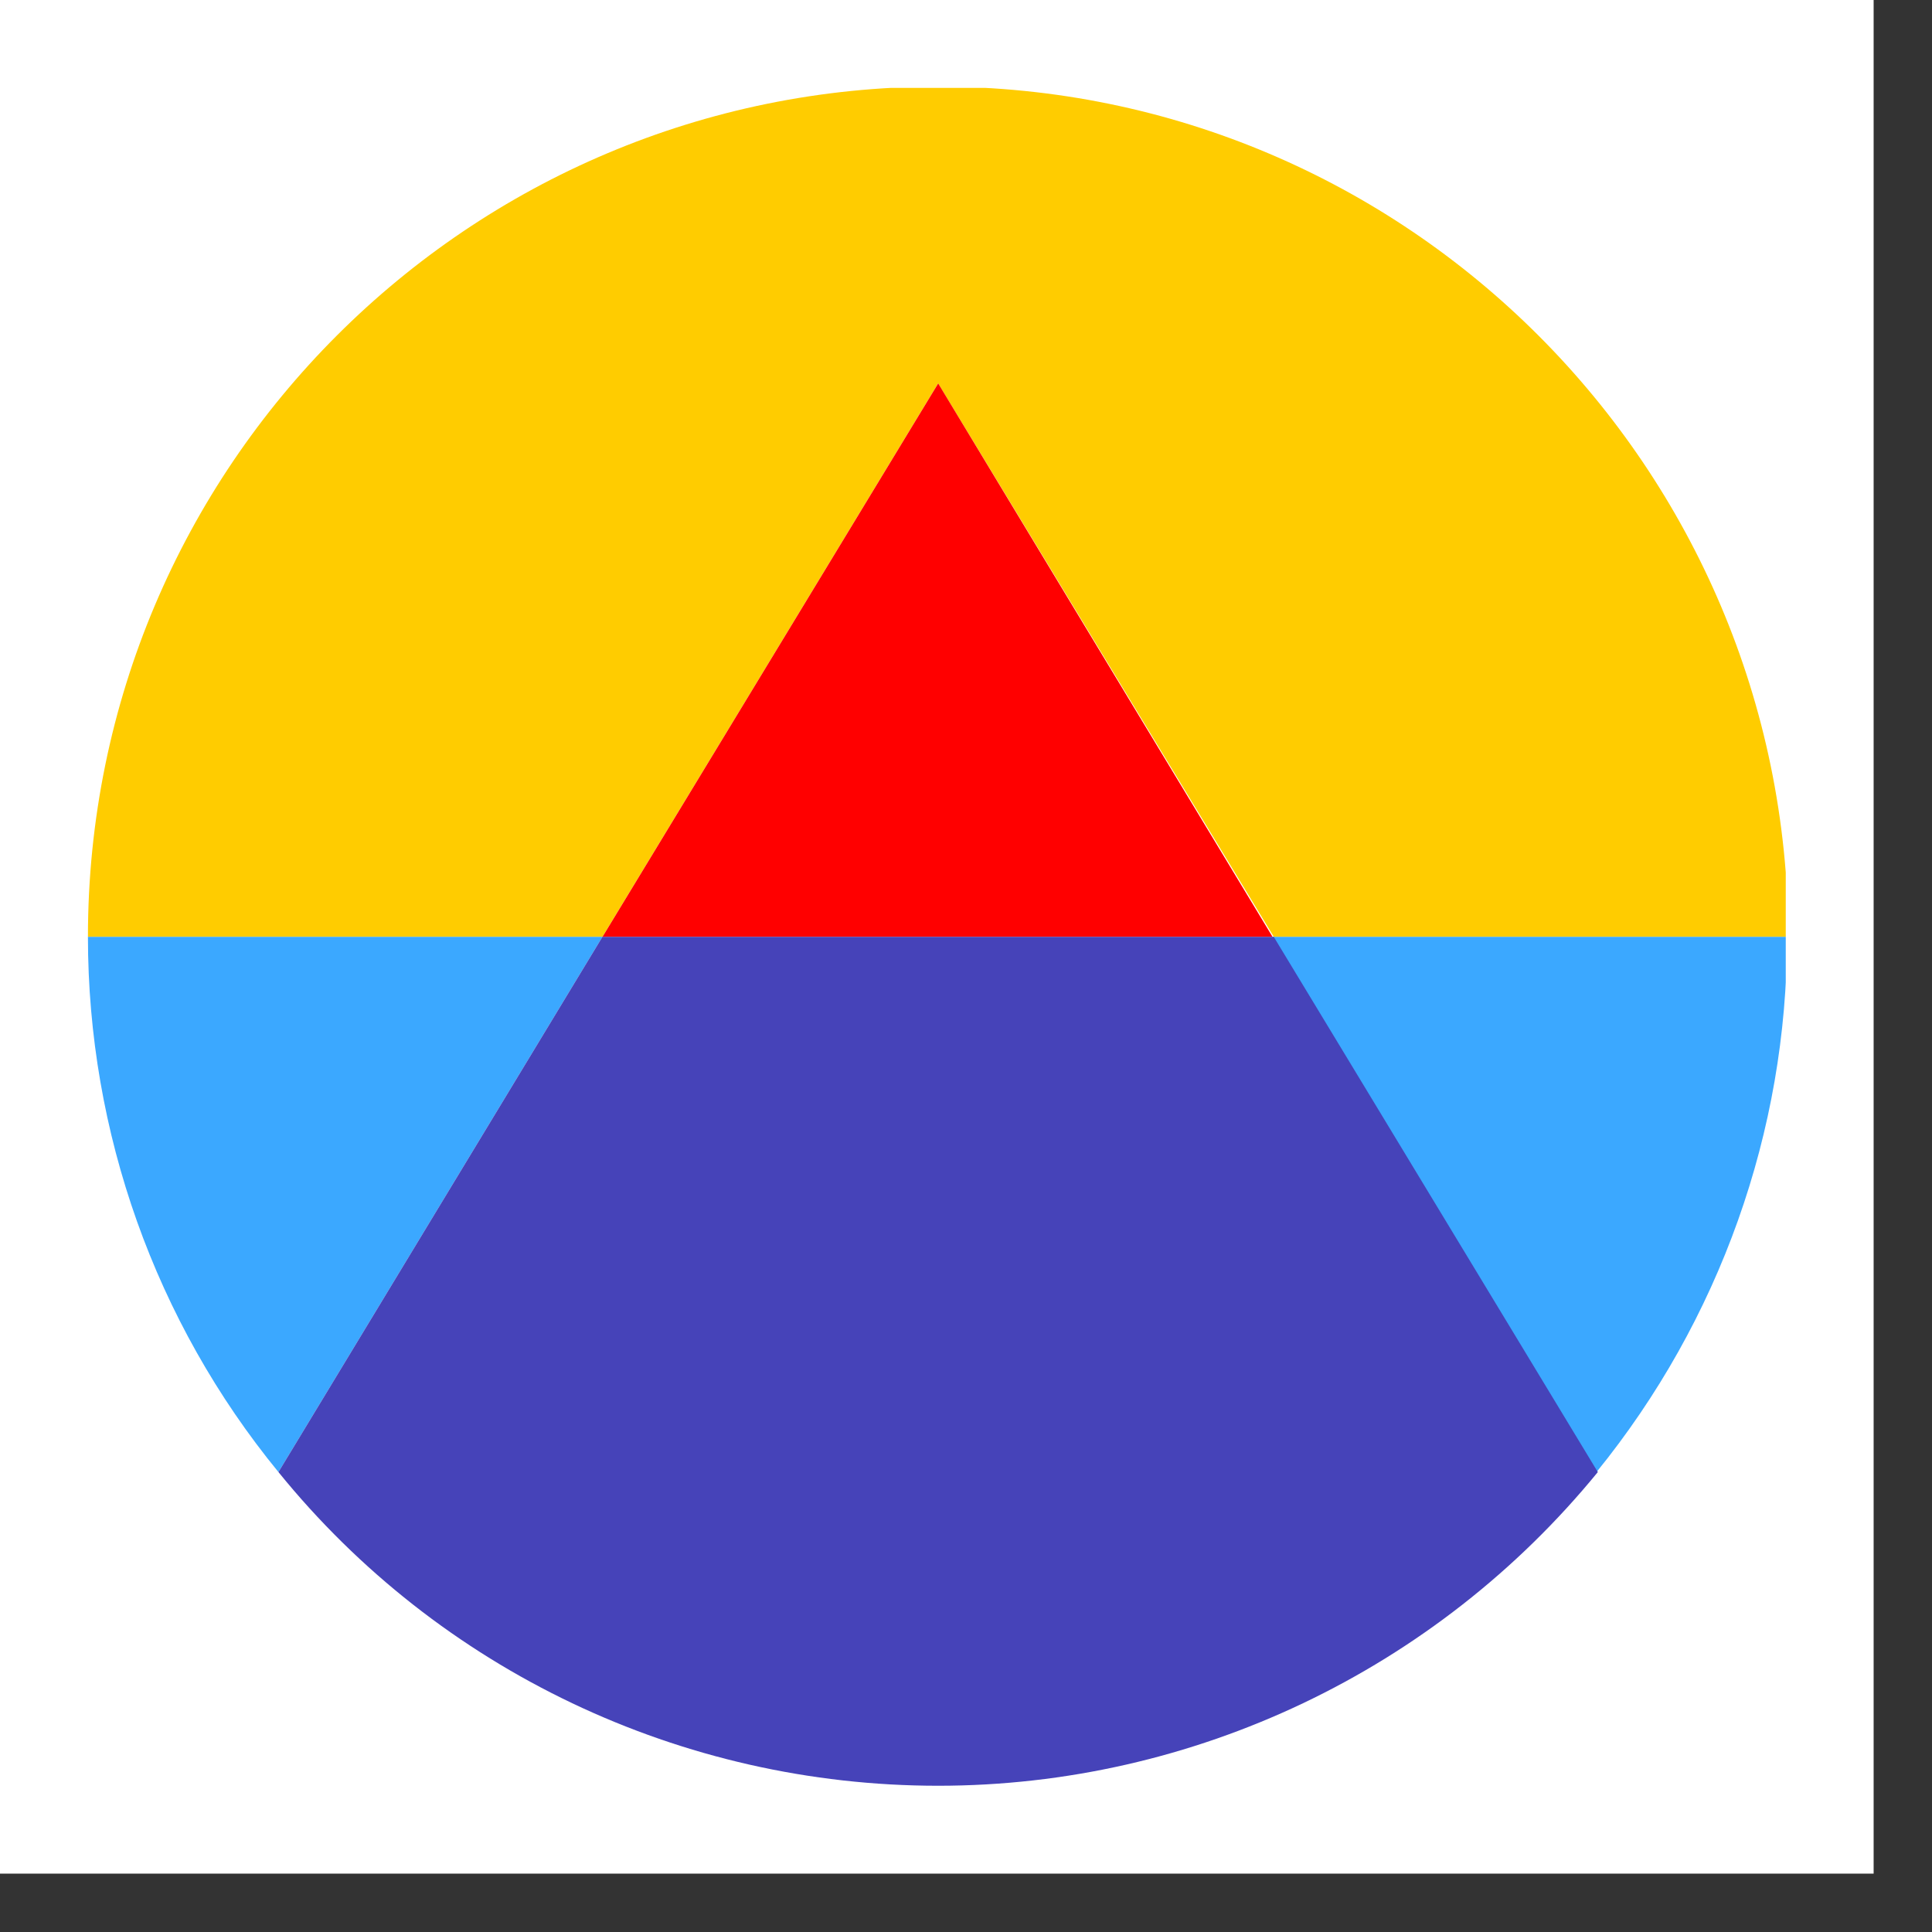
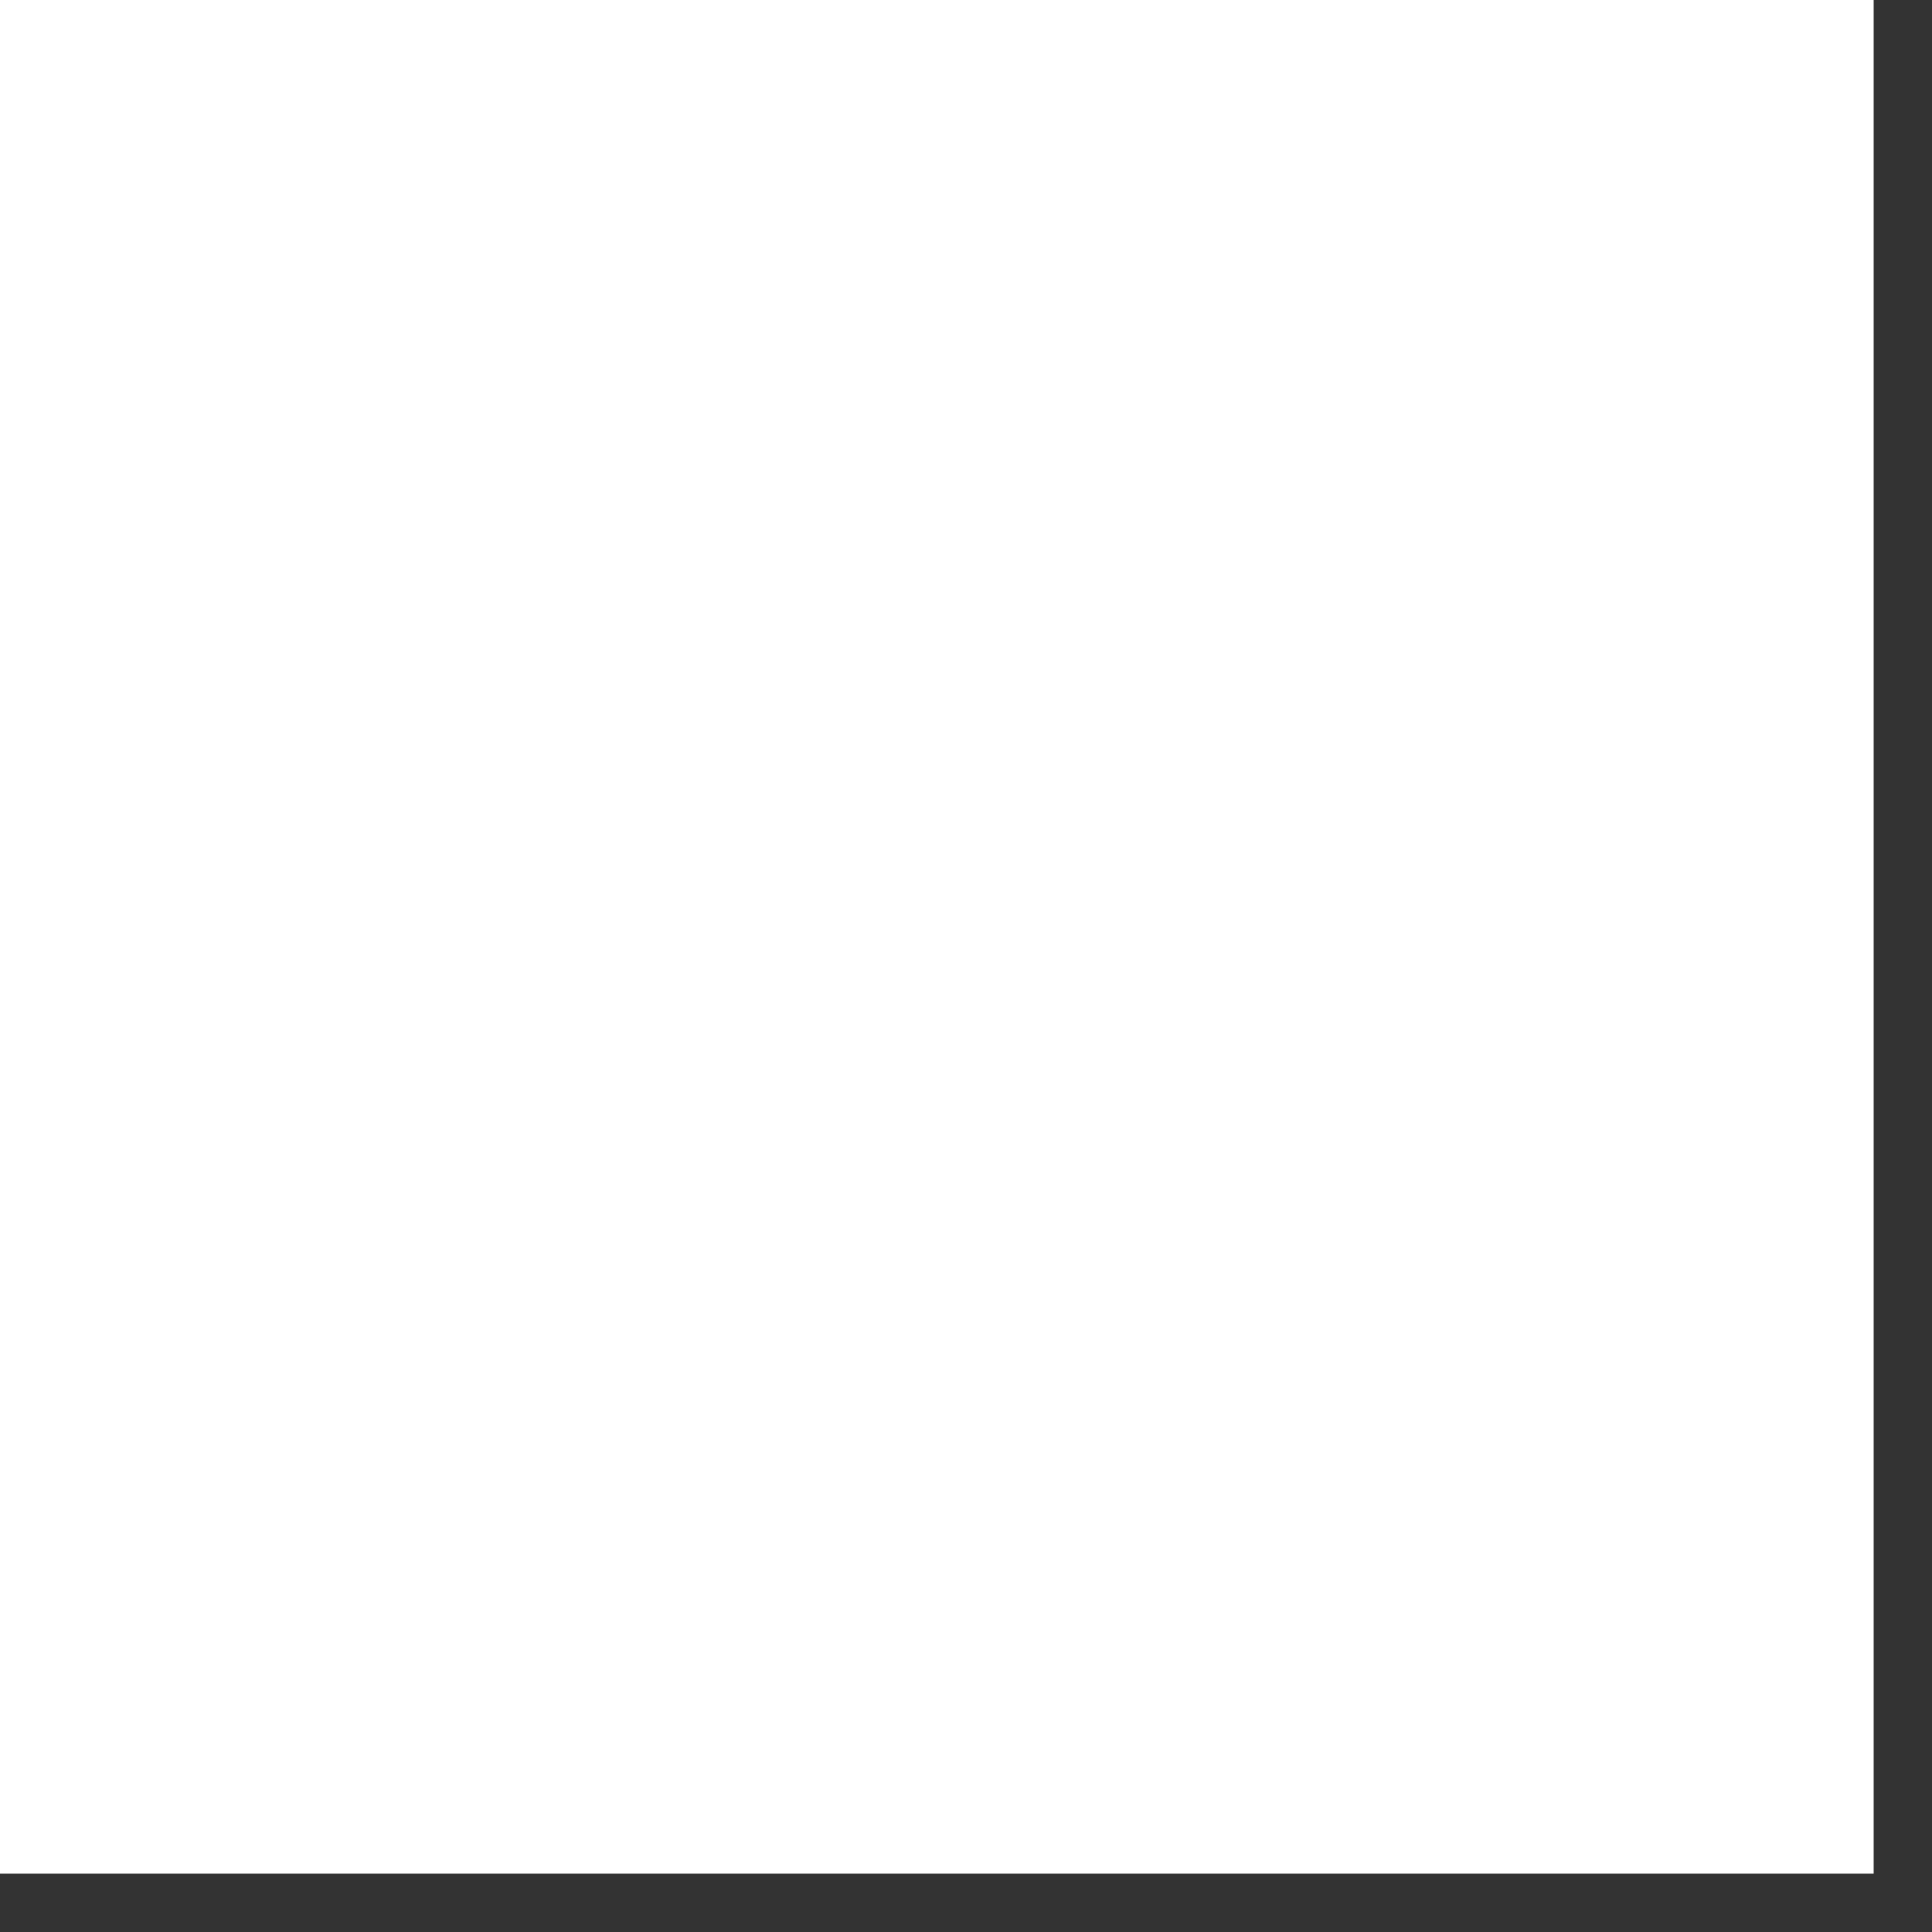
<svg xmlns="http://www.w3.org/2000/svg" width="33" height="33" viewBox="0 0 33 33" fill="none">
  <rect x="0" y="0" width="33" height="33" fill="#333333" stroke="none" />
  <rect width="32.003" height="32.003" fill="white" />
  <g clip-path="url(#clip0_3707_82654)">
-     <path d="M16.024 1.479C8.01 1.479 1.502 7.966 1.502 16.002H10.29L16.024 6.549L21.758 16.002H30.546C30.524 7.988 24.038 1.479 16.024 1.479Z" fill="#FFCC00" />
+     <path d="M16.024 1.479C8.01 1.479 1.502 7.966 1.502 16.002L16.024 6.549L21.758 16.002H30.546C30.524 7.988 24.038 1.479 16.024 1.479Z" fill="#FFCC00" />
    <path d="M1.502 16.002C1.502 19.344 2.653 22.576 4.756 25.144L10.29 16.002H1.502Z" fill="#3BA8FF" />
    <path d="M27.27 25.144C29.373 22.554 30.524 19.322 30.524 16.002H21.735L27.27 25.144Z" fill="#3BA8FF" />
    <path d="M16.025 6.549L10.291 16.002H21.736L16.025 6.549Z" fill="#FF0000" />
    <path d="M10.29 16.002L4.756 25.144C7.501 28.531 11.641 30.502 16.024 30.502C20.385 30.502 24.525 28.531 27.292 25.144L21.757 16.002H10.29Z" fill="#4643B9" />
  </g>
  <defs>
    <clipPath id="clip0_3707_82654">
-       <rect width="29" height="29" fill="white" transform="translate(1.502 1.501)" />
-     </clipPath>
+       </clipPath>
  </defs>
</svg>